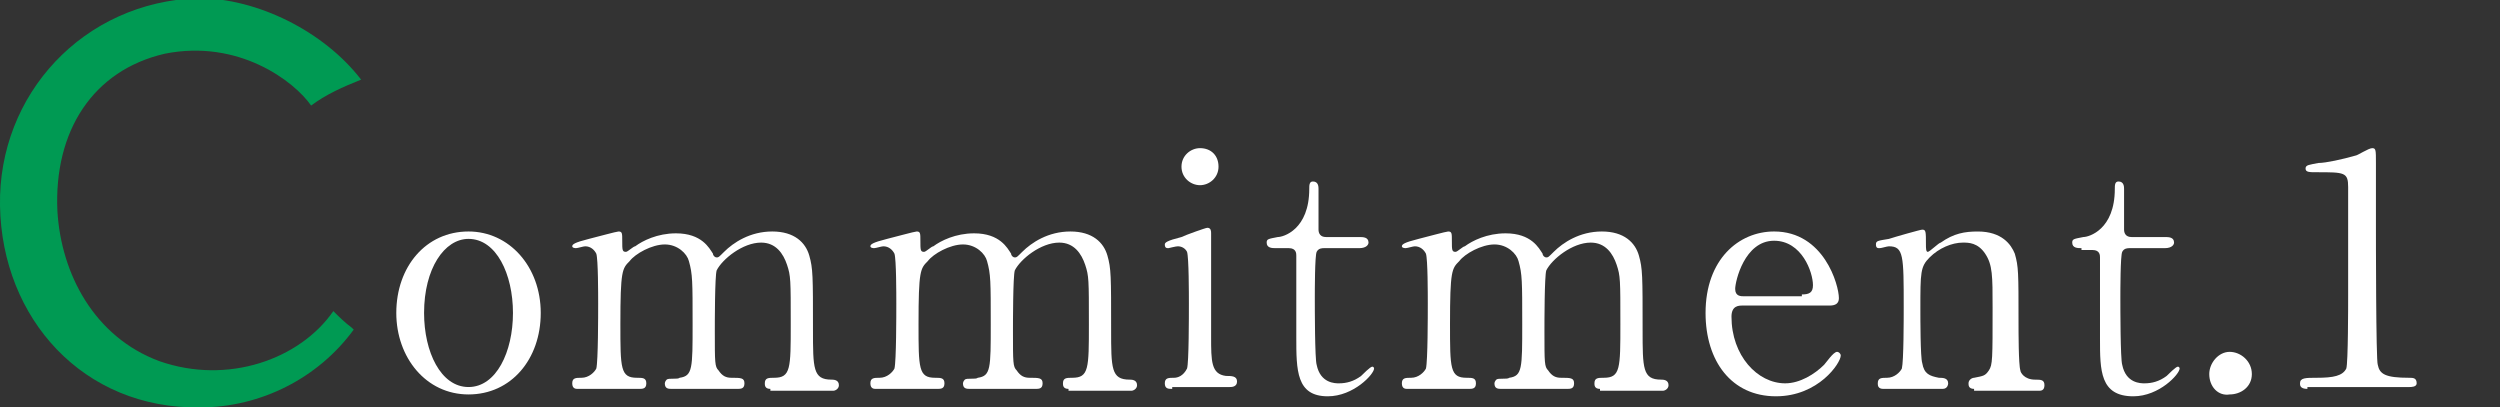
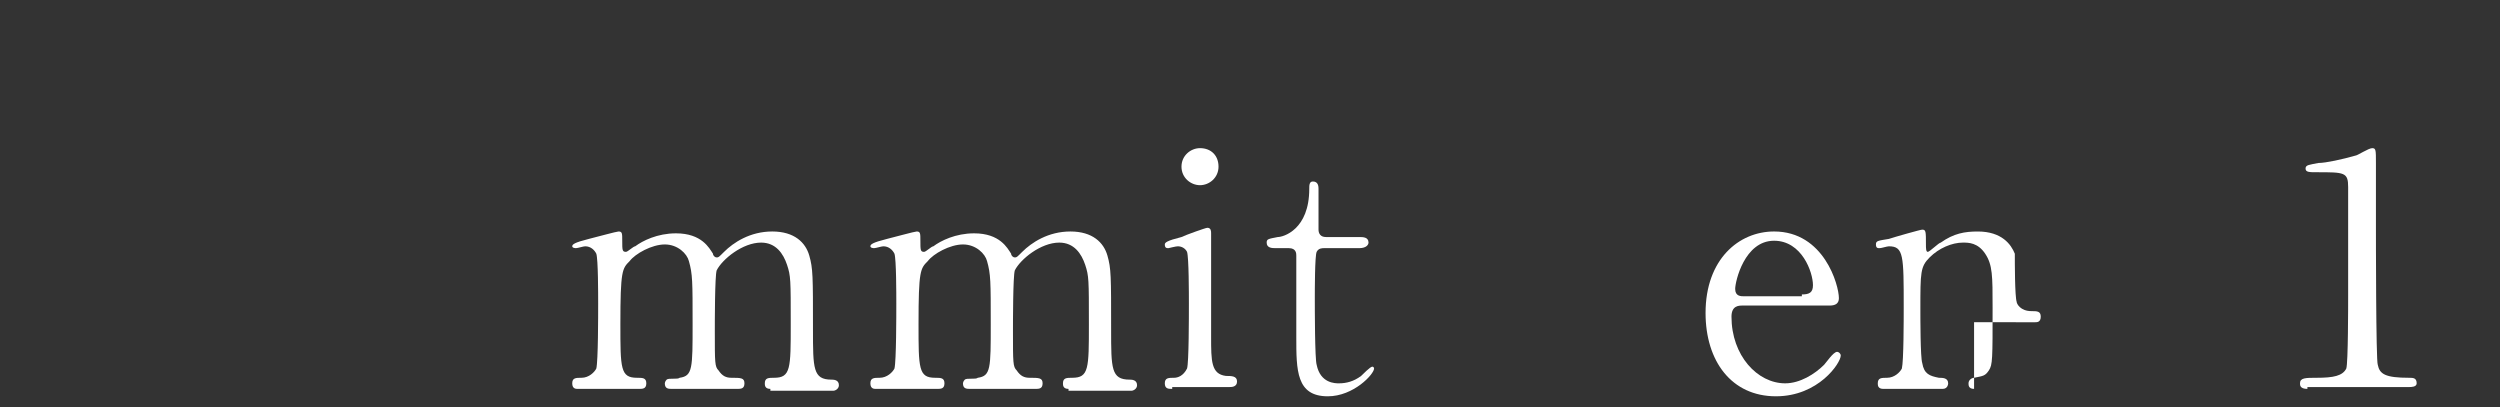
<svg xmlns="http://www.w3.org/2000/svg" version="1.1" id="レイヤー_1" x="0px" y="0px" width="135px" height="22px" viewBox="0 0 135 22" style="enable-background:new 0 0 135 22;" xml:space="preserve">
  <rect x="0" y="0" width="135" height="22" fill="#333333" stroke="none" />
  <style type="text/css">
	.st0{fill:#FFFFFF;}
	.st1{fill:#009A53;}
</style>
  <g>
    <g>
-       <path class="st0" d="M25.3,12.5c2.2,0,3.9,1.9,3.9,4.4s-1.6,4.4-3.9,4.4s-3.9-2-3.9-4.4C21.4,14.4,23,12.5,25.3,12.5z M25.3,20.9    c1.5,0,2.4-1.9,2.4-4c0-2.1-0.9-4-2.4-4c-1.3,0-2.4,1.6-2.4,4C22.9,19,23.8,20.9,25.3,20.9z" />
      <path class="st0" d="M41.6,21c-0.3,0-0.3-0.2-0.3-0.3c0-0.3,0.2-0.3,0.5-0.3c0.9,0,0.9-0.5,0.9-2.9c0-2.4,0-2.6-0.2-3.2    c-0.2-0.6-0.6-1.2-1.4-1.2c-1,0-2.1,0.9-2.4,1.5c-0.1,0.3-0.1,2.8-0.1,3.3c0,1.7,0,1.9,0.2,2.1c0.2,0.3,0.4,0.4,0.7,0.4    c0.5,0,0.7,0,0.7,0.3c0,0.3-0.2,0.3-0.4,0.3h-3.5c-0.2,0-0.4,0-0.4-0.3c0-0.1,0.1-0.2,0.1-0.2c0.1-0.1,0.6,0,0.7-0.1    c0.7-0.1,0.7-0.5,0.7-2.9c0-2.3,0-2.7-0.2-3.4c-0.1-0.4-0.6-0.9-1.3-0.9c-0.7,0-1.6,0.5-1.9,0.9c-0.4,0.4-0.5,0.5-0.5,3.4    c0,2.4,0,2.9,0.9,2.9c0.3,0,0.5,0,0.5,0.3c0,0.3-0.2,0.3-0.4,0.3h-3.3c-0.1,0-0.3,0-0.3-0.3c0-0.3,0.2-0.3,0.5-0.3    c0.4,0,0.7-0.3,0.8-0.5c0.1-0.4,0.1-2.9,0.1-3.5c0-0.5,0-2.4-0.1-2.7c-0.1-0.2-0.3-0.4-0.6-0.4c-0.1,0-0.4,0.1-0.5,0.1    c0,0-0.2,0-0.2-0.1c0-0.1,0.1-0.2,0.9-0.4c0.4-0.1,1.5-0.4,1.6-0.4c0.2,0,0.2,0.1,0.2,0.5c0,0.5,0,0.6,0.2,0.6    c0.1,0,0.4-0.3,0.5-0.3c0.4-0.3,1.2-0.7,2.2-0.7c1.4,0,1.8,0.8,2,1.1c0,0.1,0.1,0.2,0.2,0.2c0.1,0,0.1,0,0.4-0.3    c0.5-0.5,1.4-1.1,2.6-1.1c1.2,0,1.8,0.6,2,1.3c0.2,0.7,0.2,1.1,0.2,4c0,2.1,0,2.7,1,2.7c0.1,0,0.4,0,0.4,0.3    c0,0.2-0.2,0.3-0.3,0.3H41.6z" />
      <path class="st0" d="M57.7,21c-0.3,0-0.3-0.2-0.3-0.3c0-0.3,0.2-0.3,0.5-0.3c0.9,0,0.9-0.5,0.9-2.9c0-2.4,0-2.6-0.2-3.2    c-0.2-0.6-0.6-1.2-1.4-1.2c-1,0-2.1,0.9-2.4,1.5c-0.1,0.3-0.1,2.8-0.1,3.3c0,1.7,0,1.9,0.2,2.1c0.2,0.3,0.4,0.4,0.7,0.4    c0.5,0,0.7,0,0.7,0.3c0,0.3-0.2,0.3-0.4,0.3h-3.5c-0.2,0-0.4,0-0.4-0.3c0-0.1,0.1-0.2,0.1-0.2c0.1-0.1,0.6,0,0.7-0.1    c0.7-0.1,0.7-0.5,0.7-2.9c0-2.3,0-2.7-0.2-3.4c-0.1-0.4-0.6-0.9-1.3-0.9c-0.7,0-1.6,0.5-1.9,0.9c-0.4,0.4-0.5,0.5-0.5,3.4    c0,2.4,0,2.9,0.9,2.9c0.3,0,0.5,0,0.5,0.3c0,0.3-0.2,0.3-0.4,0.3h-3.3c-0.1,0-0.3,0-0.3-0.3c0-0.3,0.2-0.3,0.5-0.3    c0.4,0,0.7-0.3,0.8-0.5c0.1-0.4,0.1-2.9,0.1-3.5c0-0.5,0-2.4-0.1-2.7c-0.1-0.2-0.3-0.4-0.6-0.4c-0.1,0-0.4,0.1-0.5,0.1    c0,0-0.2,0-0.2-0.1c0-0.1,0.1-0.2,0.9-0.4c0.4-0.1,1.5-0.4,1.6-0.4c0.2,0,0.2,0.1,0.2,0.5c0,0.5,0,0.6,0.2,0.6    c0.1,0,0.4-0.3,0.5-0.3c0.4-0.3,1.2-0.7,2.2-0.7c1.4,0,1.8,0.8,2,1.1c0,0.1,0.1,0.2,0.2,0.2c0.1,0,0.1,0,0.4-0.3    c0.5-0.5,1.4-1.1,2.6-1.1c1.2,0,1.8,0.6,2,1.3c0.2,0.7,0.2,1.1,0.2,4c0,2.1,0,2.7,1,2.7c0.1,0,0.4,0,0.4,0.3    c0,0.2-0.2,0.3-0.3,0.3H57.7z" />
      <path class="st0" d="M63.3,21c-0.2,0-0.4,0-0.4-0.3c0-0.3,0.2-0.3,0.5-0.3c0.2,0,0.5-0.1,0.7-0.5c0.1-0.3,0.1-2.8,0.1-3.5    c0-0.5,0-2.5-0.1-2.8c-0.1-0.2-0.3-0.3-0.5-0.3c-0.1,0-0.5,0.1-0.5,0.1c-0.1,0-0.2,0-0.2-0.2c0-0.1,0.1-0.2,0.9-0.4    c0.2-0.1,1.3-0.5,1.4-0.5c0.2,0,0.2,0.2,0.2,0.3c0,0.8,0,4.7,0,5.6c0,1.3,0,2,0.8,2.1c0.3,0,0.6,0,0.6,0.3c0,0.3-0.3,0.3-0.4,0.3    H63.3z M63.8,9c0-0.6,0.5-1,1-1c0.6,0,1,0.4,1,1c0,0.6-0.5,1-1,1C64.3,10,63.8,9.6,63.8,9z" />
      <path class="st0" d="M68.9,13.4c-0.2,0-0.5,0-0.5-0.3c0-0.2,0.1-0.2,0.6-0.3c0.3,0,1.7-0.4,1.7-2.6c0-0.2,0-0.4,0.2-0.4    c0.3,0,0.3,0.3,0.3,0.4v2.2c0,0.2,0.1,0.4,0.4,0.4h1.8c0.2,0,0.5,0,0.5,0.3c0,0.1-0.1,0.3-0.5,0.3h-1.9c-0.1,0-0.3,0-0.4,0.2    c-0.1,0.2-0.1,2.1-0.1,2.5c0,0.5,0,3.3,0.1,3.6c0.2,1,1,1,1.2,1c0.4,0,0.8-0.1,1.2-0.4c0.1-0.1,0.5-0.5,0.6-0.5    c0.1,0,0.1,0.1,0.1,0.1c0,0.3-1.1,1.5-2.5,1.5C70,21.4,70,20,70,18.2c0-0.1,0-3.8,0-4.4c0-0.1,0-0.4-0.4-0.4H68.9z" />
-       <path class="st0" d="M86.4,21c-0.3,0-0.3-0.2-0.3-0.3c0-0.3,0.2-0.3,0.5-0.3c0.9,0,0.9-0.5,0.9-2.9c0-2.4,0-2.6-0.2-3.2    c-0.2-0.6-0.6-1.2-1.4-1.2c-1,0-2.1,0.9-2.4,1.5c-0.1,0.3-0.1,2.8-0.1,3.3c0,1.7,0,1.9,0.2,2.1c0.2,0.3,0.4,0.4,0.7,0.4    c0.5,0,0.7,0,0.7,0.3c0,0.3-0.2,0.3-0.4,0.3h-3.5c-0.2,0-0.4,0-0.4-0.3c0-0.1,0.1-0.2,0.1-0.2c0.1-0.1,0.6,0,0.7-0.1    c0.7-0.1,0.7-0.5,0.7-2.9c0-2.3,0-2.7-0.2-3.4c-0.1-0.4-0.6-0.9-1.3-0.9c-0.7,0-1.6,0.5-1.9,0.9c-0.4,0.4-0.5,0.5-0.5,3.4    c0,2.4,0,2.9,0.9,2.9c0.3,0,0.5,0,0.5,0.3c0,0.3-0.2,0.3-0.4,0.3h-3.3c-0.1,0-0.3,0-0.3-0.3c0-0.3,0.2-0.3,0.5-0.3    c0.4,0,0.7-0.3,0.8-0.5c0.1-0.4,0.1-2.9,0.1-3.5c0-0.5,0-2.4-0.1-2.7c-0.1-0.2-0.3-0.4-0.6-0.4c-0.1,0-0.4,0.1-0.5,0.1    c0,0-0.2,0-0.2-0.1c0-0.1,0.1-0.2,0.9-0.4c0.4-0.1,1.5-0.4,1.6-0.4c0.2,0,0.2,0.1,0.2,0.5c0,0.5,0,0.6,0.2,0.6    c0.1,0,0.4-0.3,0.5-0.3c0.4-0.3,1.2-0.7,2.2-0.7c1.4,0,1.8,0.8,2,1.1c0,0.1,0.1,0.2,0.2,0.2c0.1,0,0.1,0,0.4-0.3    c0.5-0.5,1.4-1.1,2.6-1.1c1.2,0,1.8,0.6,2,1.3c0.2,0.7,0.2,1.1,0.2,4c0,2.1,0,2.7,1,2.7c0.1,0,0.4,0,0.4,0.3    c0,0.2-0.2,0.3-0.3,0.3H86.4z" />
      <path class="st0" d="M94.1,16.5c-0.2,0-0.6,0-0.6,0.6c0,2.1,1.4,3.6,2.9,3.6c0.8,0,1.6-0.5,2.1-1c0.1-0.1,0.5-0.7,0.7-0.7    c0.1,0,0.2,0.1,0.2,0.2c0,0.4-1.2,2.2-3.5,2.2c-2.4,0-3.8-1.9-3.8-4.5c0-2.9,1.8-4.4,3.7-4.4c2.7,0,3.5,2.9,3.5,3.6    c0,0.3-0.2,0.4-0.5,0.4H94.1z M97.3,15.9c0.4,0,0.6-0.1,0.6-0.5c0-0.7-0.6-2.4-2.1-2.4c-1.6,0-2.1,2.2-2.1,2.6    c0,0.4,0.3,0.4,0.5,0.4H97.3z" />
-       <path class="st0" d="M106.6,21c-0.3,0-0.3-0.2-0.3-0.3c0-0.2,0.2-0.3,0.3-0.3c0.5-0.1,0.6-0.1,0.8-0.4c0.2-0.3,0.2-0.6,0.2-3.4    c0-1.7,0-2.3-0.4-2.9c-0.4-0.6-0.9-0.6-1.2-0.6c-0.6,0-1.3,0.3-1.8,0.8c-0.5,0.5-0.5,0.8-0.5,2.8c0,0.5,0,2.6,0.1,2.9    c0.1,0.6,0.4,0.7,0.9,0.8c0.2,0,0.5,0,0.5,0.3c0,0,0,0.3-0.3,0.3h-3.2c-0.3,0-0.3-0.2-0.3-0.3c0-0.3,0.2-0.3,0.5-0.3    c0.4,0,0.7-0.3,0.8-0.5c0.1-0.4,0.1-2.7,0.1-3.3c0-2.8,0-3.3-0.8-3.3c-0.1,0-0.4,0.1-0.5,0.1s-0.2,0-0.2-0.2s0.1-0.2,0.7-0.3    c0.3-0.1,1.7-0.5,1.8-0.5c0.2,0,0.2,0.1,0.2,0.8c0,0.2,0,0.4,0.1,0.4s0.6-0.5,0.7-0.5c0.7-0.5,1.3-0.6,2-0.6c1.3,0,1.8,0.7,2,1.2    c0.2,0.7,0.2,1,0.2,3.7c0,0.5,0,2.3,0.1,2.6c0,0.1,0.2,0.5,0.8,0.5c0.3,0,0.5,0,0.5,0.3c0,0.3-0.2,0.3-0.3,0.3H106.6z" />
-       <path class="st0" d="M112.4,13.4c-0.2,0-0.5,0-0.5-0.3c0-0.2,0.1-0.2,0.6-0.3c0.3,0,1.7-0.4,1.7-2.6c0-0.2,0-0.4,0.2-0.4    c0.3,0,0.3,0.3,0.3,0.4v2.2c0,0.2,0.1,0.4,0.4,0.4h1.8c0.2,0,0.5,0,0.5,0.3c0,0.1-0.1,0.3-0.5,0.3h-1.9c-0.1,0-0.3,0-0.4,0.2    c-0.1,0.2-0.1,2.1-0.1,2.5c0,0.5,0,3.3,0.1,3.6c0.2,1,1,1,1.2,1c0.4,0,0.8-0.1,1.2-0.4c0.1-0.1,0.5-0.5,0.6-0.5    c0.1,0,0.1,0.1,0.1,0.1c0,0.3-1.1,1.5-2.5,1.5c-1.8,0-1.8-1.4-1.8-3.1c0-0.1,0-3.8,0-4.4c0-0.1,0-0.4-0.4-0.4H112.4z" />
-       <path class="st0" d="M119.3,20.2c0-0.6,0.5-1.2,1.1-1.2s1.2,0.5,1.2,1.2c0,0.7-0.6,1.1-1.2,1.1C119.8,21.4,119.3,20.9,119.3,20.2z    " />
+       <path class="st0" d="M106.6,21c-0.3,0-0.3-0.2-0.3-0.3c0-0.2,0.2-0.3,0.3-0.3c0.5-0.1,0.6-0.1,0.8-0.4c0.2-0.3,0.2-0.6,0.2-3.4    c0-1.7,0-2.3-0.4-2.9c-0.4-0.6-0.9-0.6-1.2-0.6c-0.6,0-1.3,0.3-1.8,0.8c-0.5,0.5-0.5,0.8-0.5,2.8c0,0.5,0,2.6,0.1,2.9    c0.1,0.6,0.4,0.7,0.9,0.8c0.2,0,0.5,0,0.5,0.3c0,0,0,0.3-0.3,0.3h-3.2c-0.3,0-0.3-0.2-0.3-0.3c0-0.3,0.2-0.3,0.5-0.3    c0.4,0,0.7-0.3,0.8-0.5c0.1-0.4,0.1-2.7,0.1-3.3c0-2.8,0-3.3-0.8-3.3c-0.1,0-0.4,0.1-0.5,0.1s-0.2,0-0.2-0.2s0.1-0.2,0.7-0.3    c0.3-0.1,1.7-0.5,1.8-0.5c0.2,0,0.2,0.1,0.2,0.8c0,0.2,0,0.4,0.1,0.4s0.6-0.5,0.7-0.5c0.7-0.5,1.3-0.6,2-0.6c1.3,0,1.8,0.7,2,1.2    c0,0.5,0,2.3,0.1,2.6c0,0.1,0.2,0.5,0.8,0.5c0.3,0,0.5,0,0.5,0.3c0,0.3-0.2,0.3-0.3,0.3H106.6z" />
      <path class="st0" d="M124.6,21c-0.4,0-0.4-0.2-0.4-0.3c0-0.3,0.3-0.3,0.9-0.3c0.9,0,1.4-0.1,1.6-0.5c0.1-0.3,0.1-3.4,0.1-4    c0-0.8,0-4.9,0-5.8c0-0.8-0.2-0.8-1.7-0.8c-0.4,0-0.6,0-0.6-0.2s0.2-0.2,0.7-0.3c0.4,0,1.3-0.2,2-0.4c0.1,0,0.7-0.4,0.9-0.4    c0.2,0,0.2,0.1,0.2,0.8c0,0.5,0,2.7,0,3.2c0,0.8,0,7.5,0.1,7.7c0.1,0.5,0.4,0.7,1.7,0.7c0.2,0,0.4,0,0.4,0.3    c0,0.2-0.3,0.2-0.4,0.2H124.6z" />
    </g>
-     <path class="st1" d="M18,16.8c-1.8,2.6-5.7,4-9.4,2.7c-3.5-1.3-5.3-4.7-5.5-8.1C2.9,7.1,5,3.8,8.9,2.9c4-0.8,7,1.5,7.9,2.8   c0.8-0.6,1.7-1,2.7-1.4c-2-2.6-5.6-4.4-8.8-4.4C4.5,0.1-0.1,5.1,0,11.1C0.1,17.2,4.5,22.1,10.8,22c3.3,0,6.4-1.6,8.3-4.2   c0,0-0.1-0.1-0.1-0.1C18.6,17.4,18.3,17.1,18,16.8z" />
  </g>
</svg>